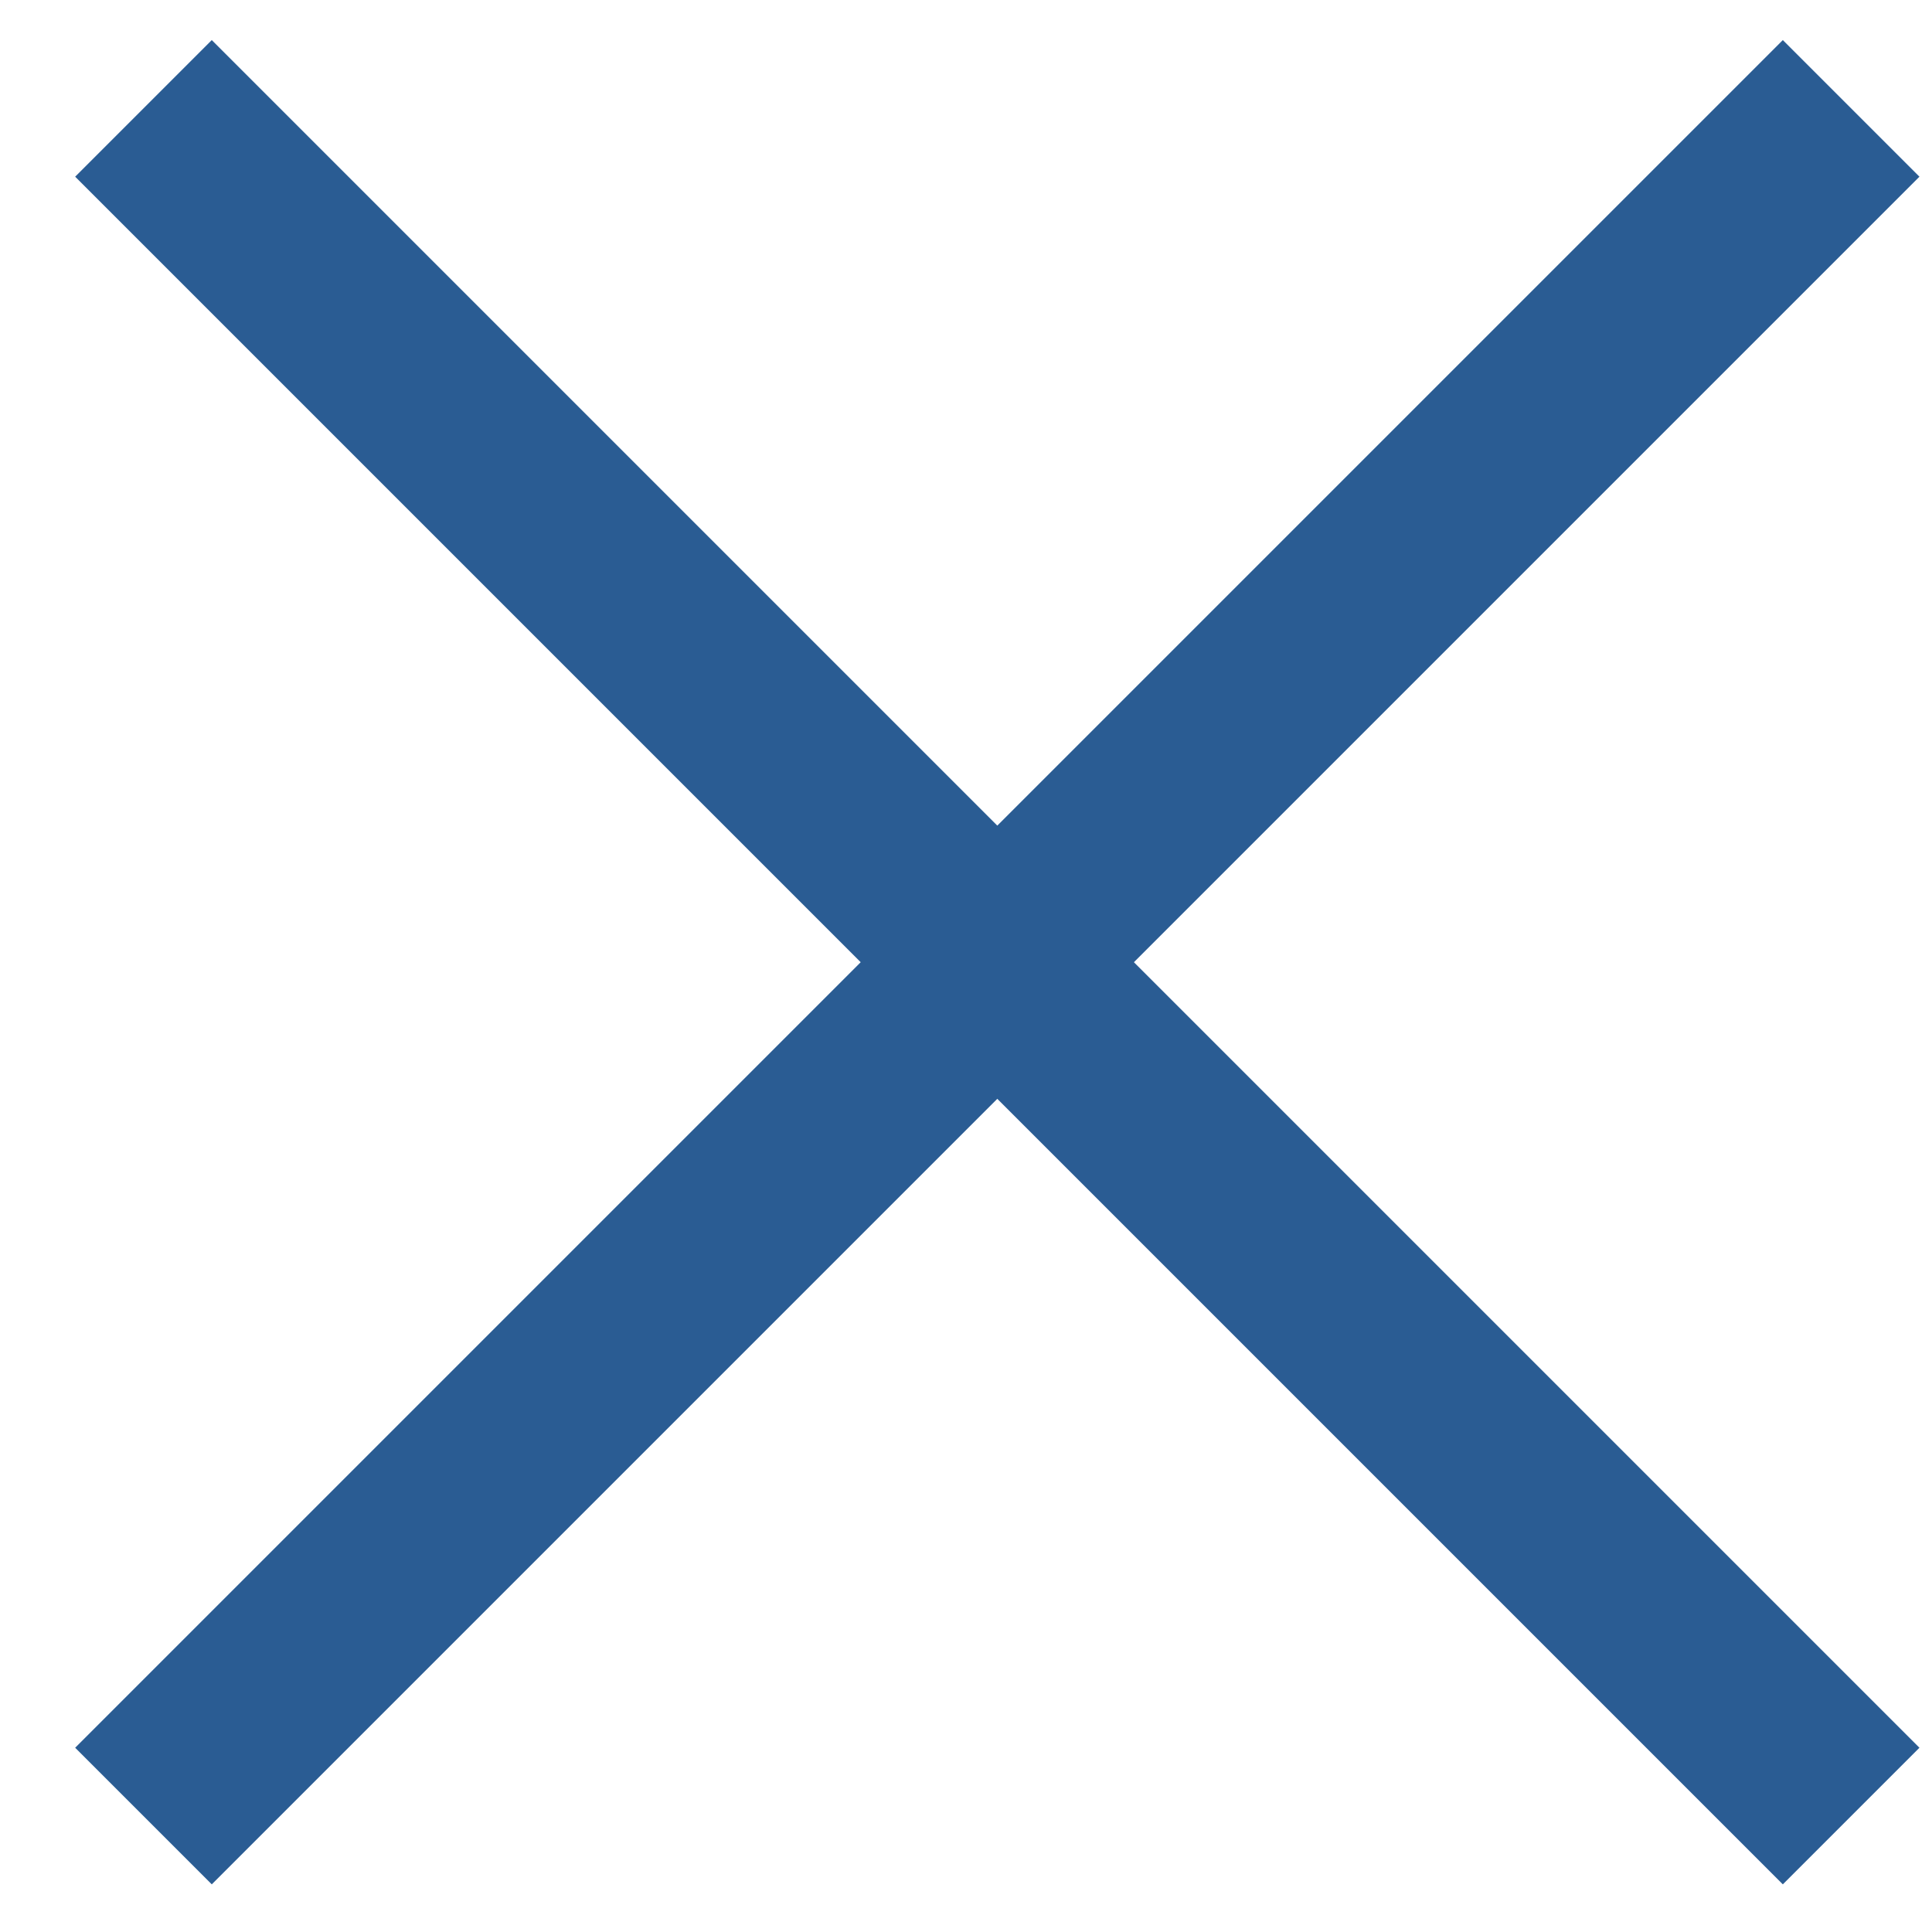
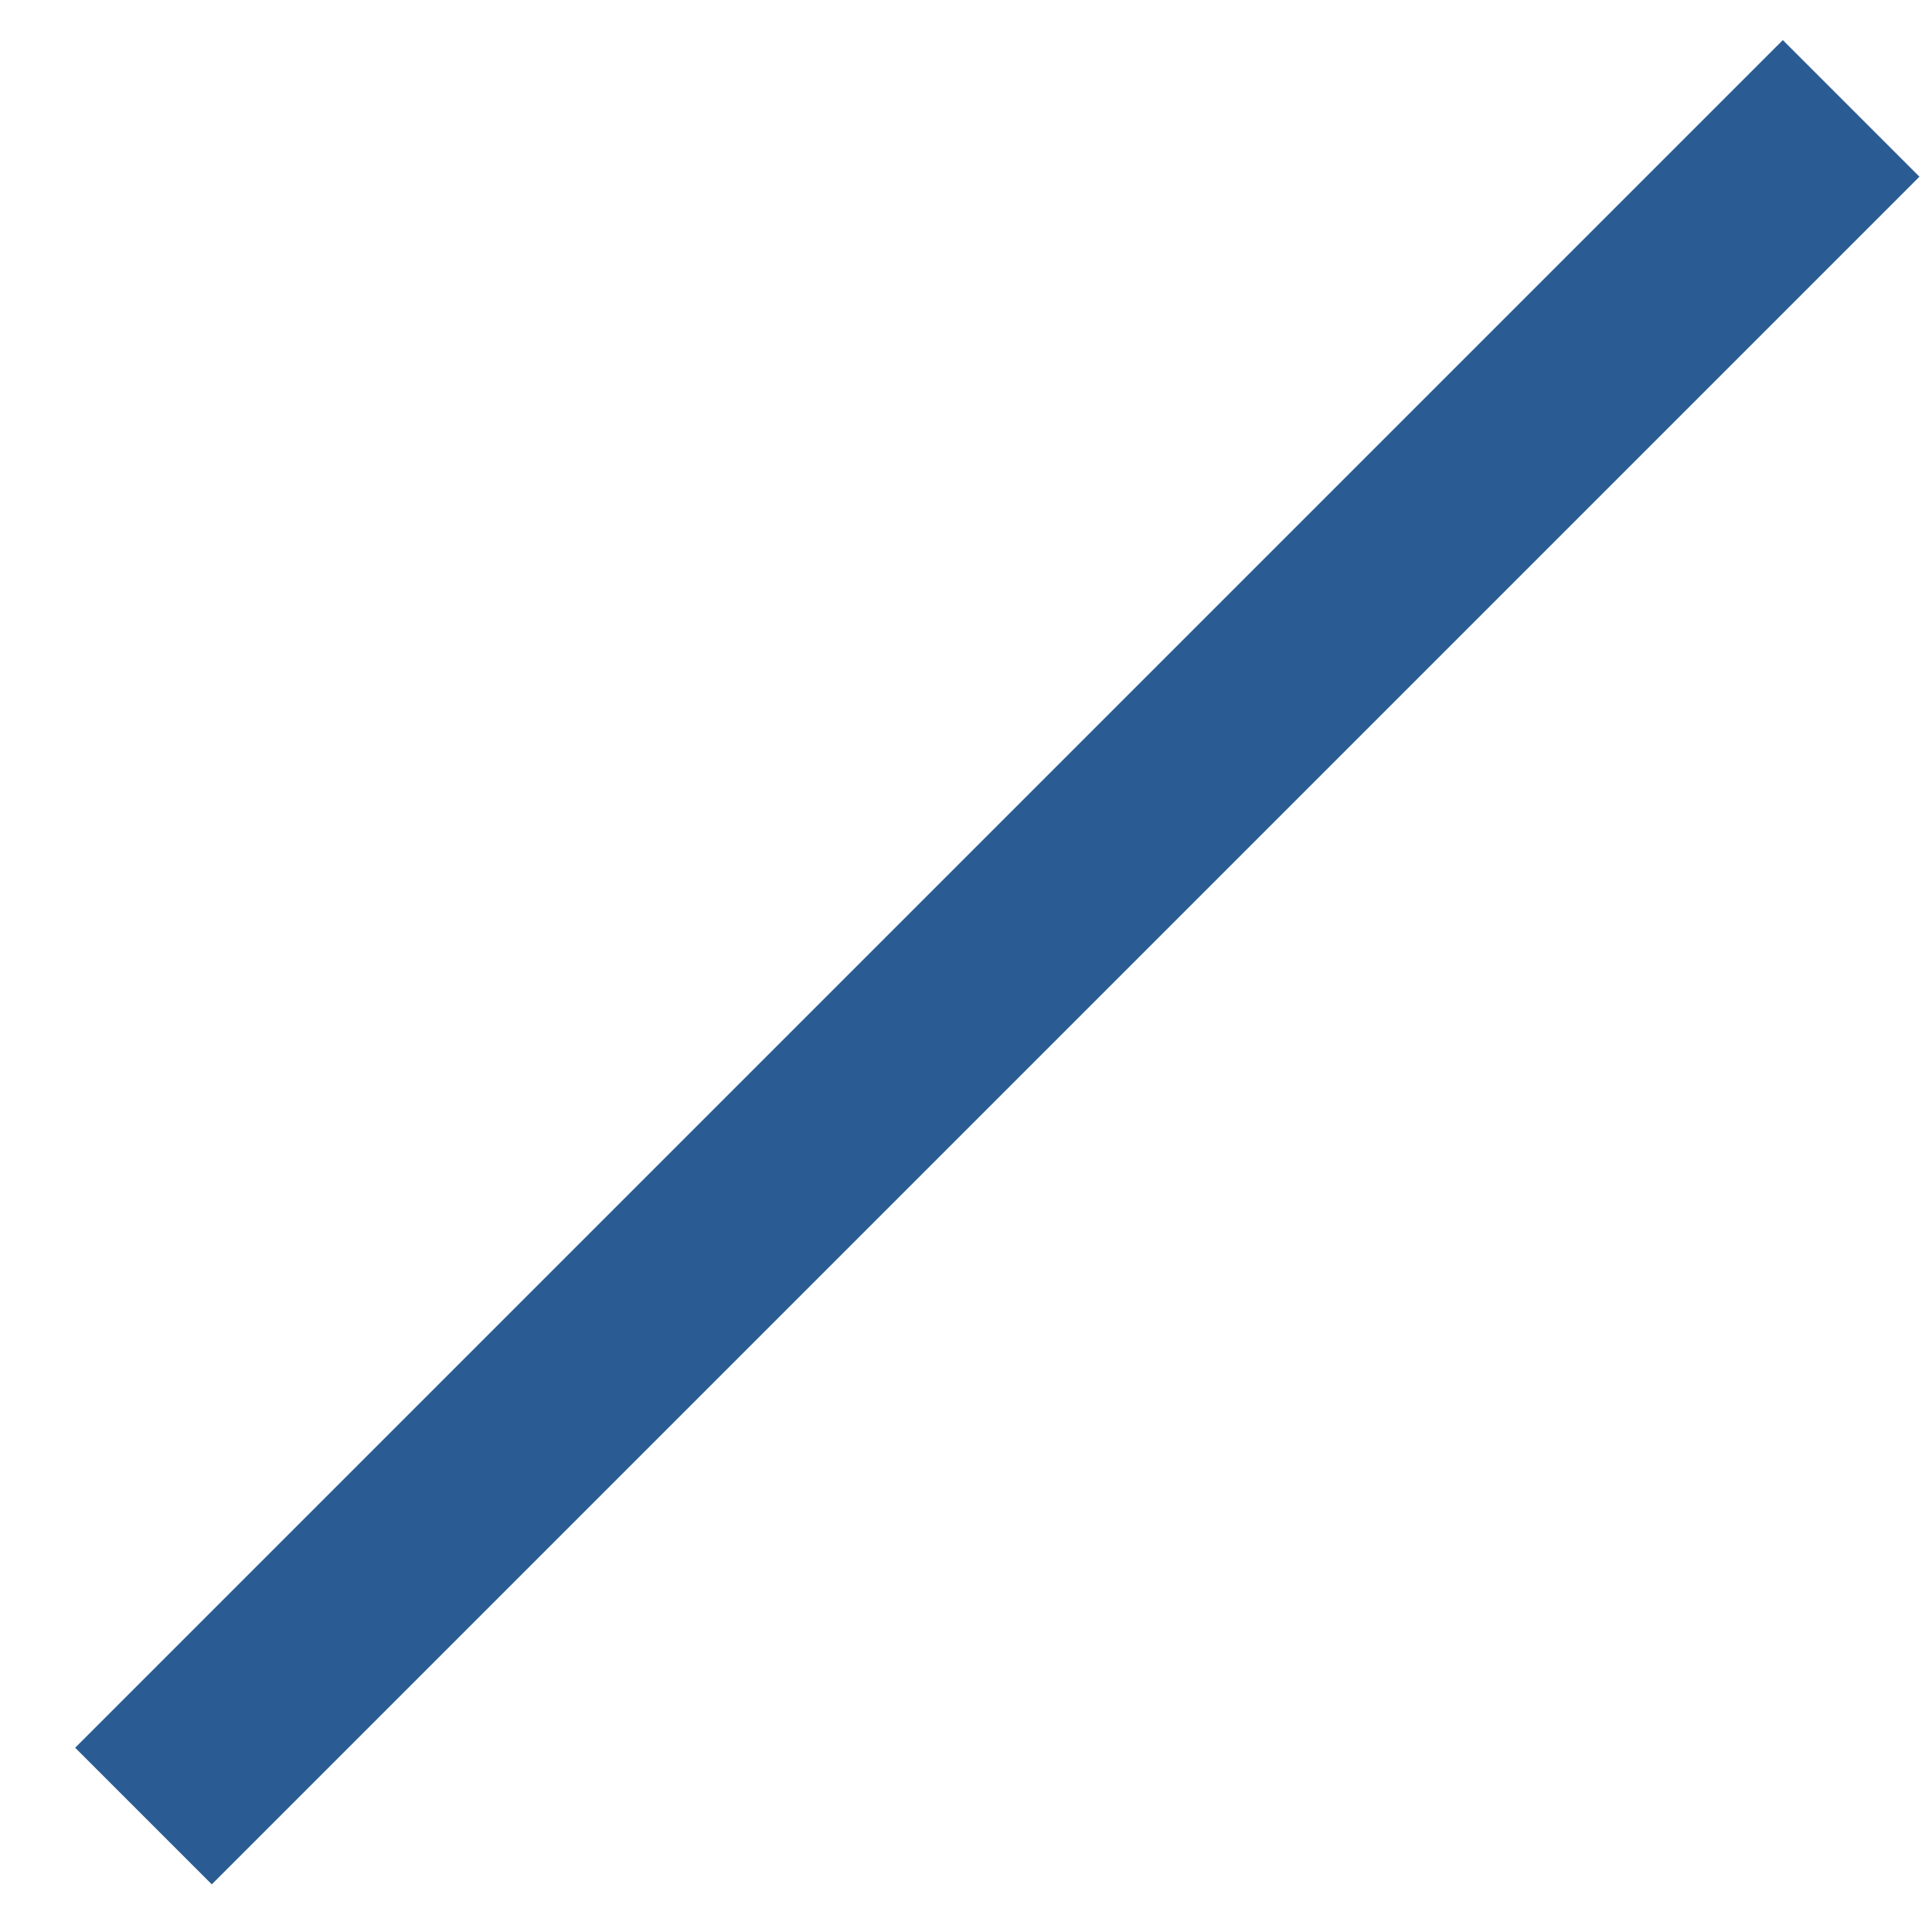
<svg xmlns="http://www.w3.org/2000/svg" width="20" height="20" viewBox="0 0 20 20">
  <g fill="none" stroke="#2A5C93" stroke-width="2" transform="rotate(-45 8.347 13.857)">
-     <path d="M-3.68061137e-13,12.5 L25,12.5" transform="rotate(90 12.5 12.5)" />
    <path d="M0,12.5 L25,12.5" />
  </g>
</svg>